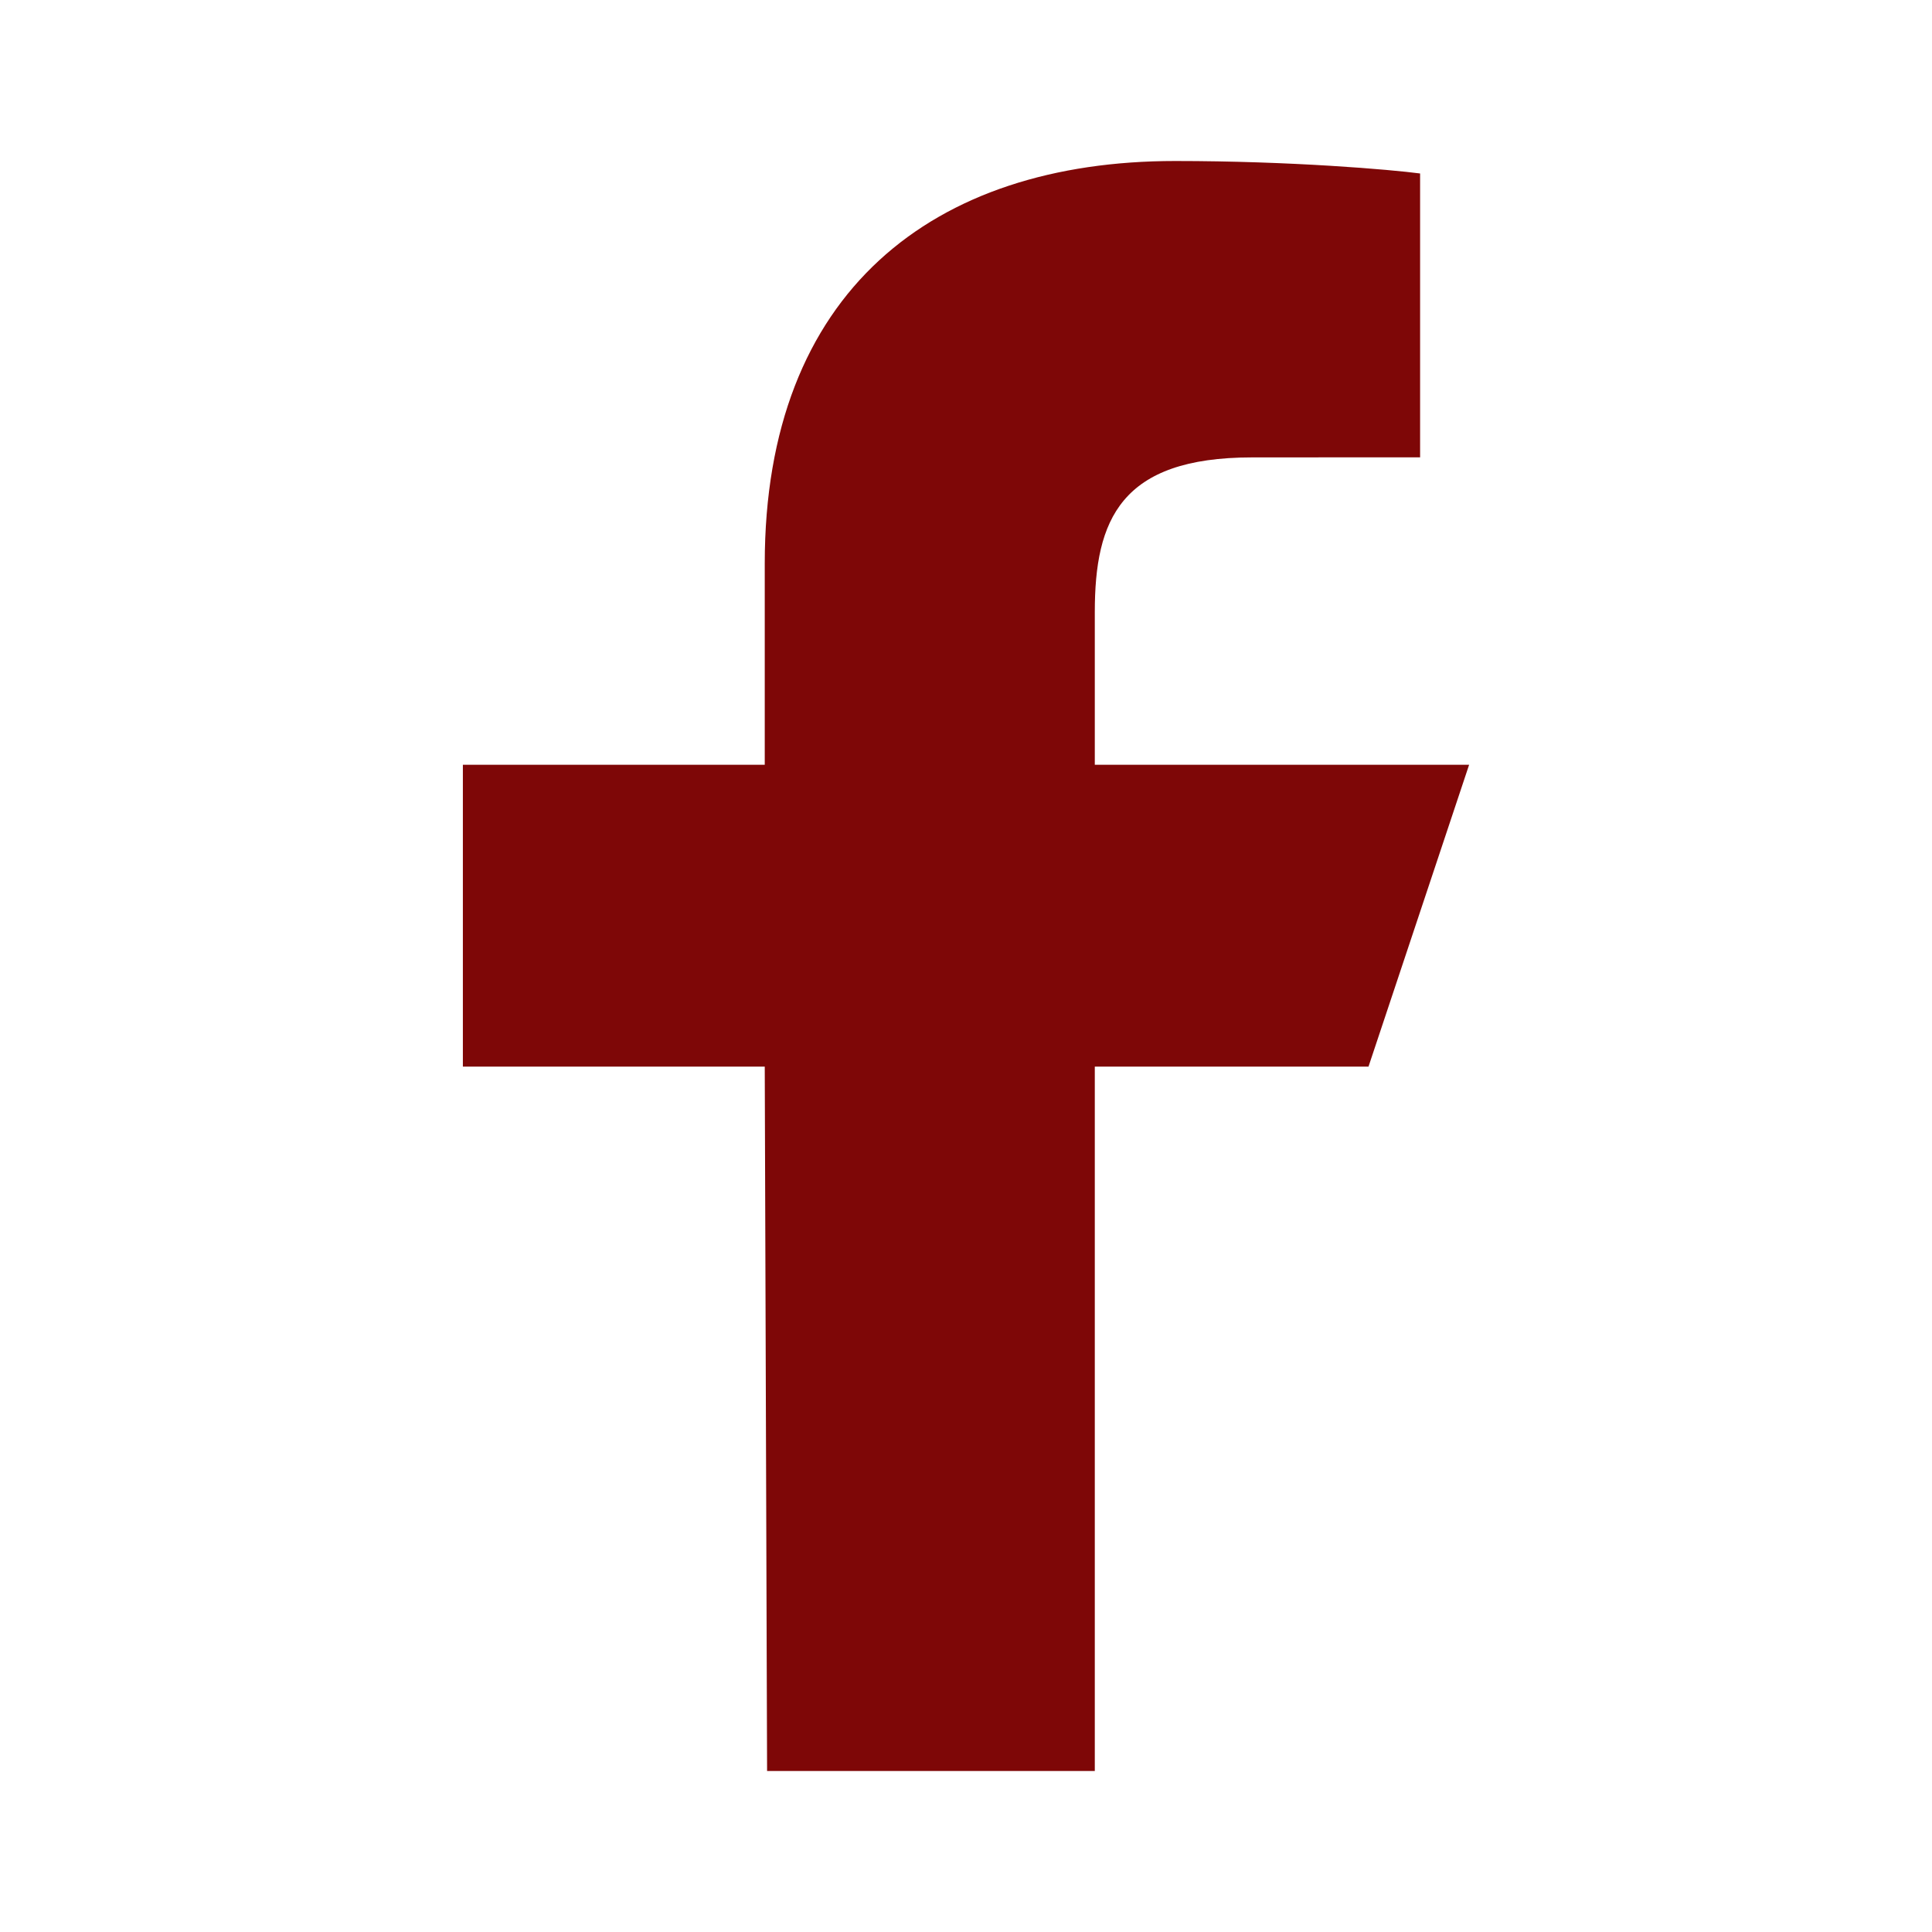
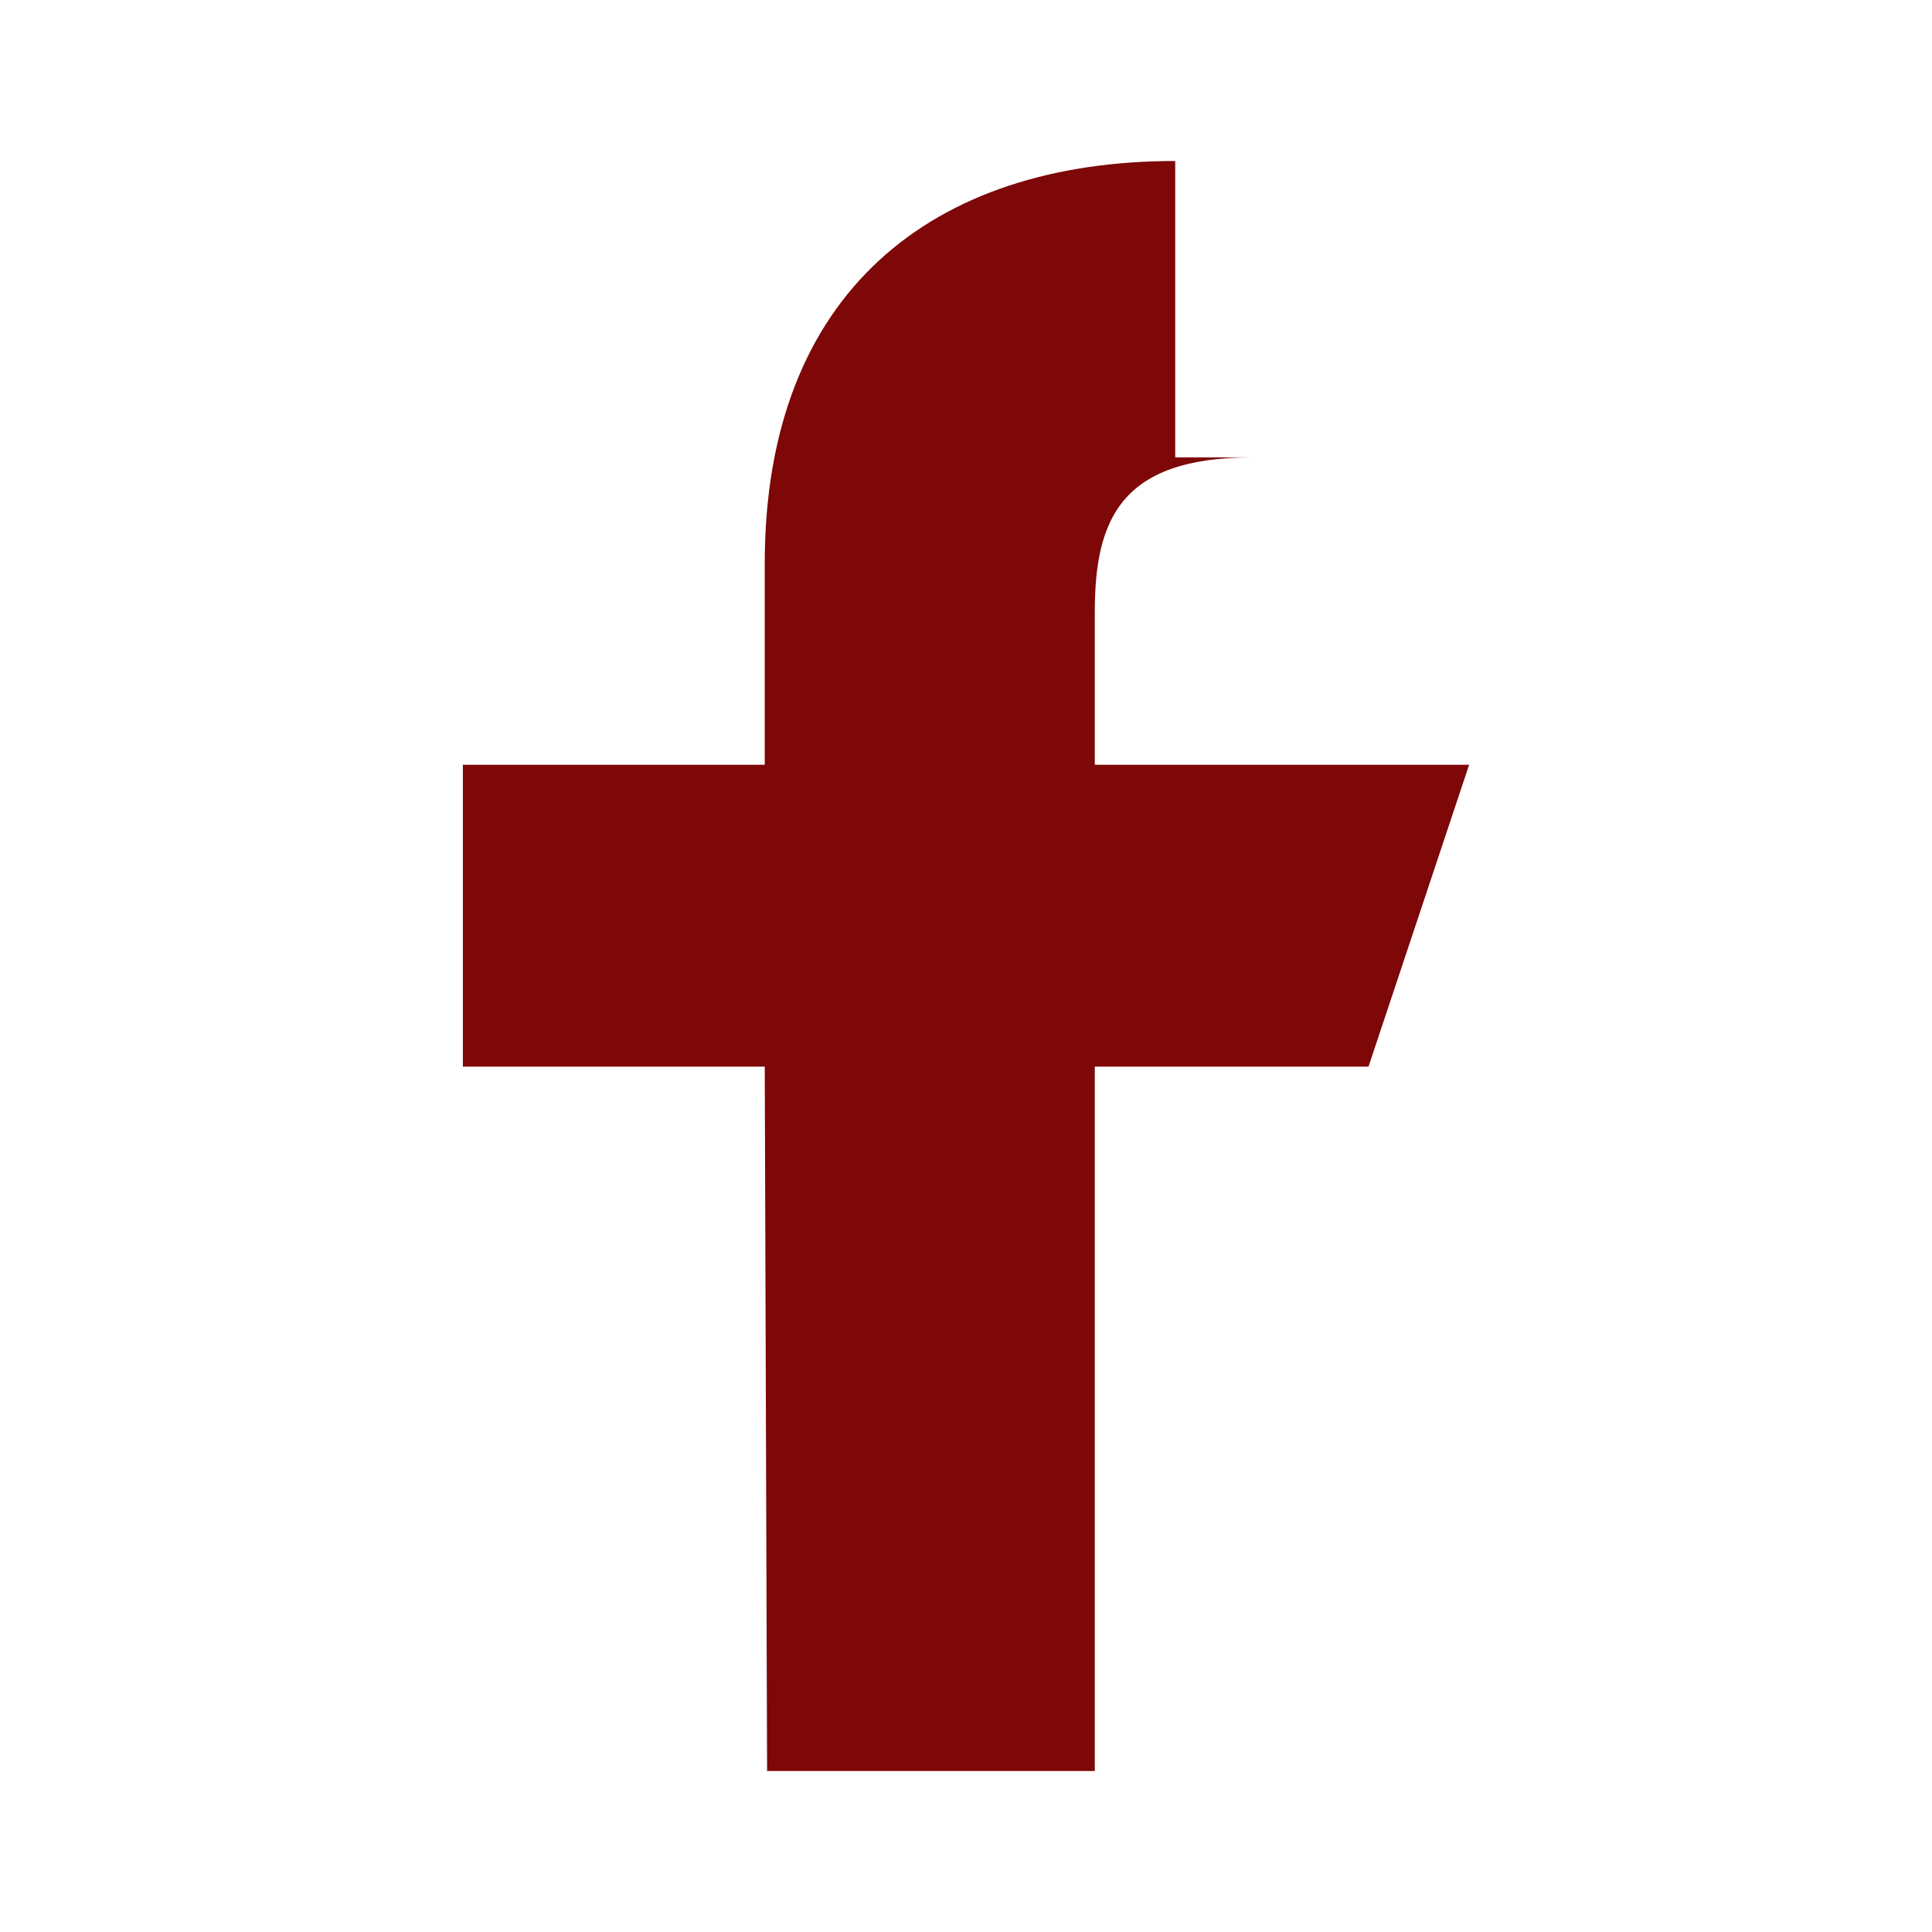
<svg xmlns="http://www.w3.org/2000/svg" width="24" height="24" viewBox="0 0 24 24" fill="none">
-   <path d="M9.529 22L9.5 13.25H5.75V9.5H9.5V7C9.5 3.626 11.589 2 14.599 2C16.041 2 17.28 2.107 17.641 2.155V5.681L15.554 5.682C13.917 5.682 13.6 6.46 13.6 7.602V9.5H18.25L17 13.25H13.6V22H9.529Z" fill="#7E0707" />
+   <path d="M9.529 22L9.5 13.25H5.75V9.5H9.5V7C9.5 3.626 11.589 2 14.599 2V5.681L15.554 5.682C13.917 5.682 13.6 6.46 13.6 7.602V9.5H18.25L17 13.25H13.6V22H9.529Z" fill="#7E0707" />
</svg>